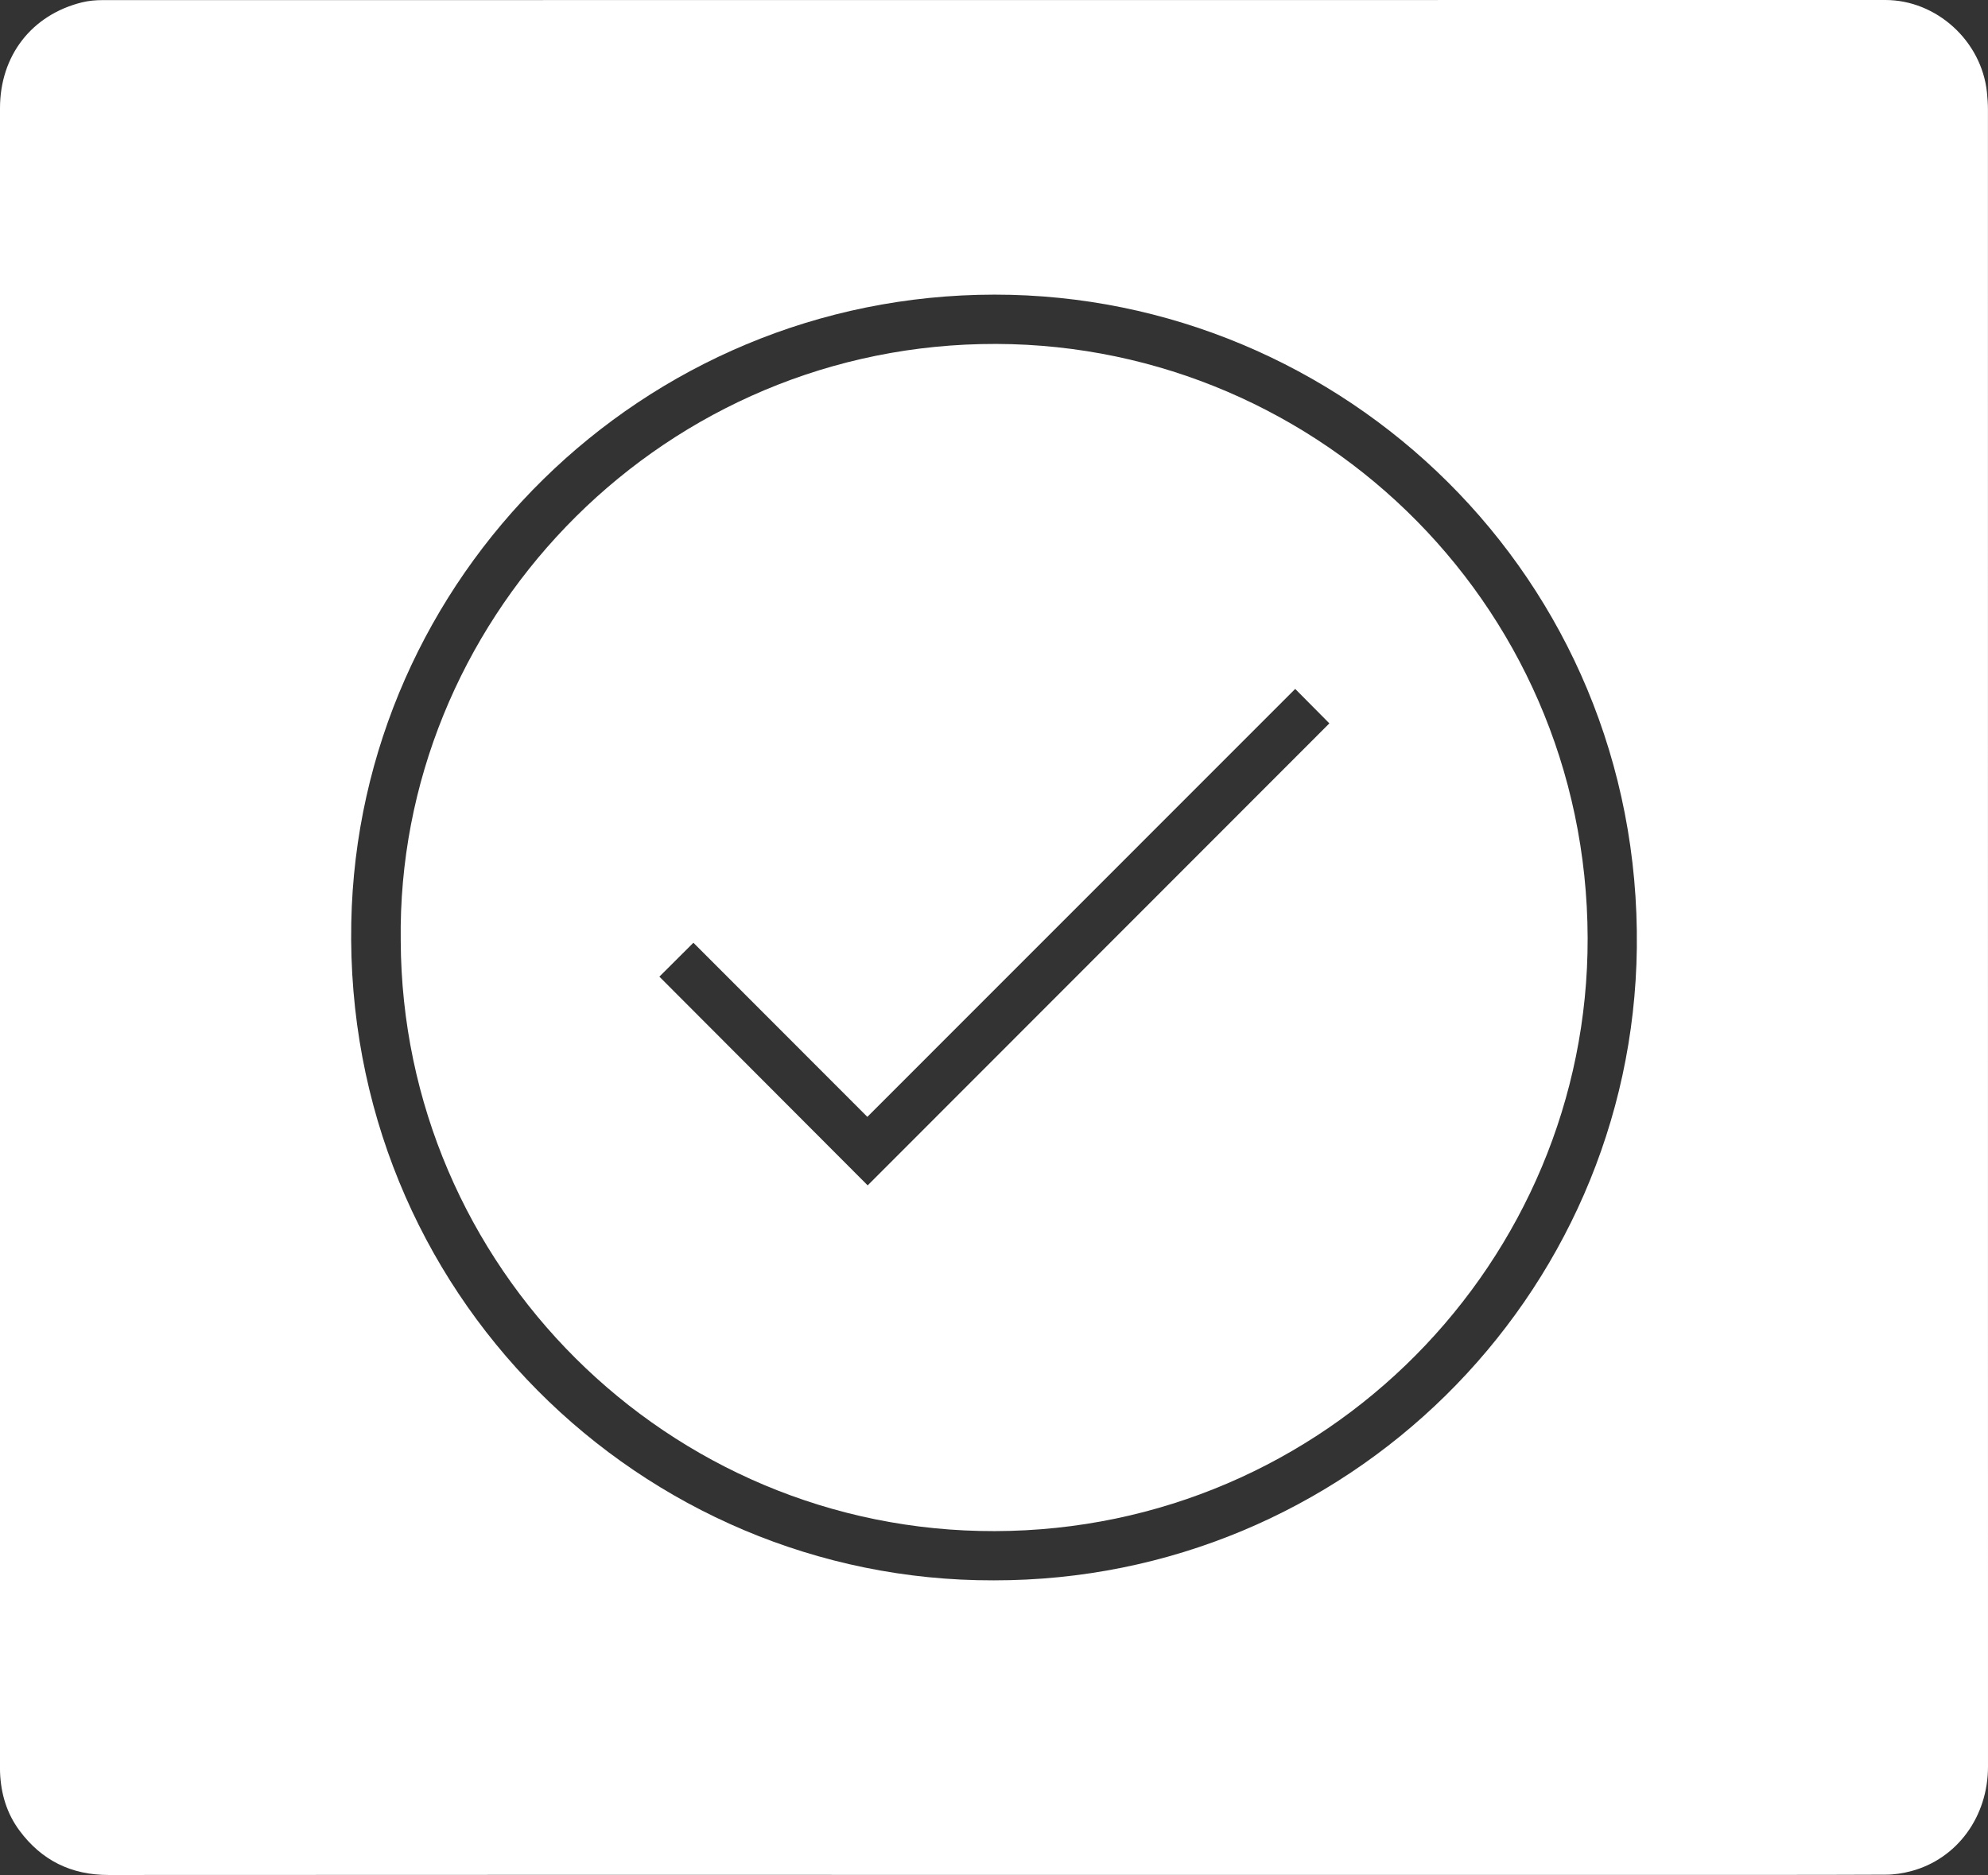
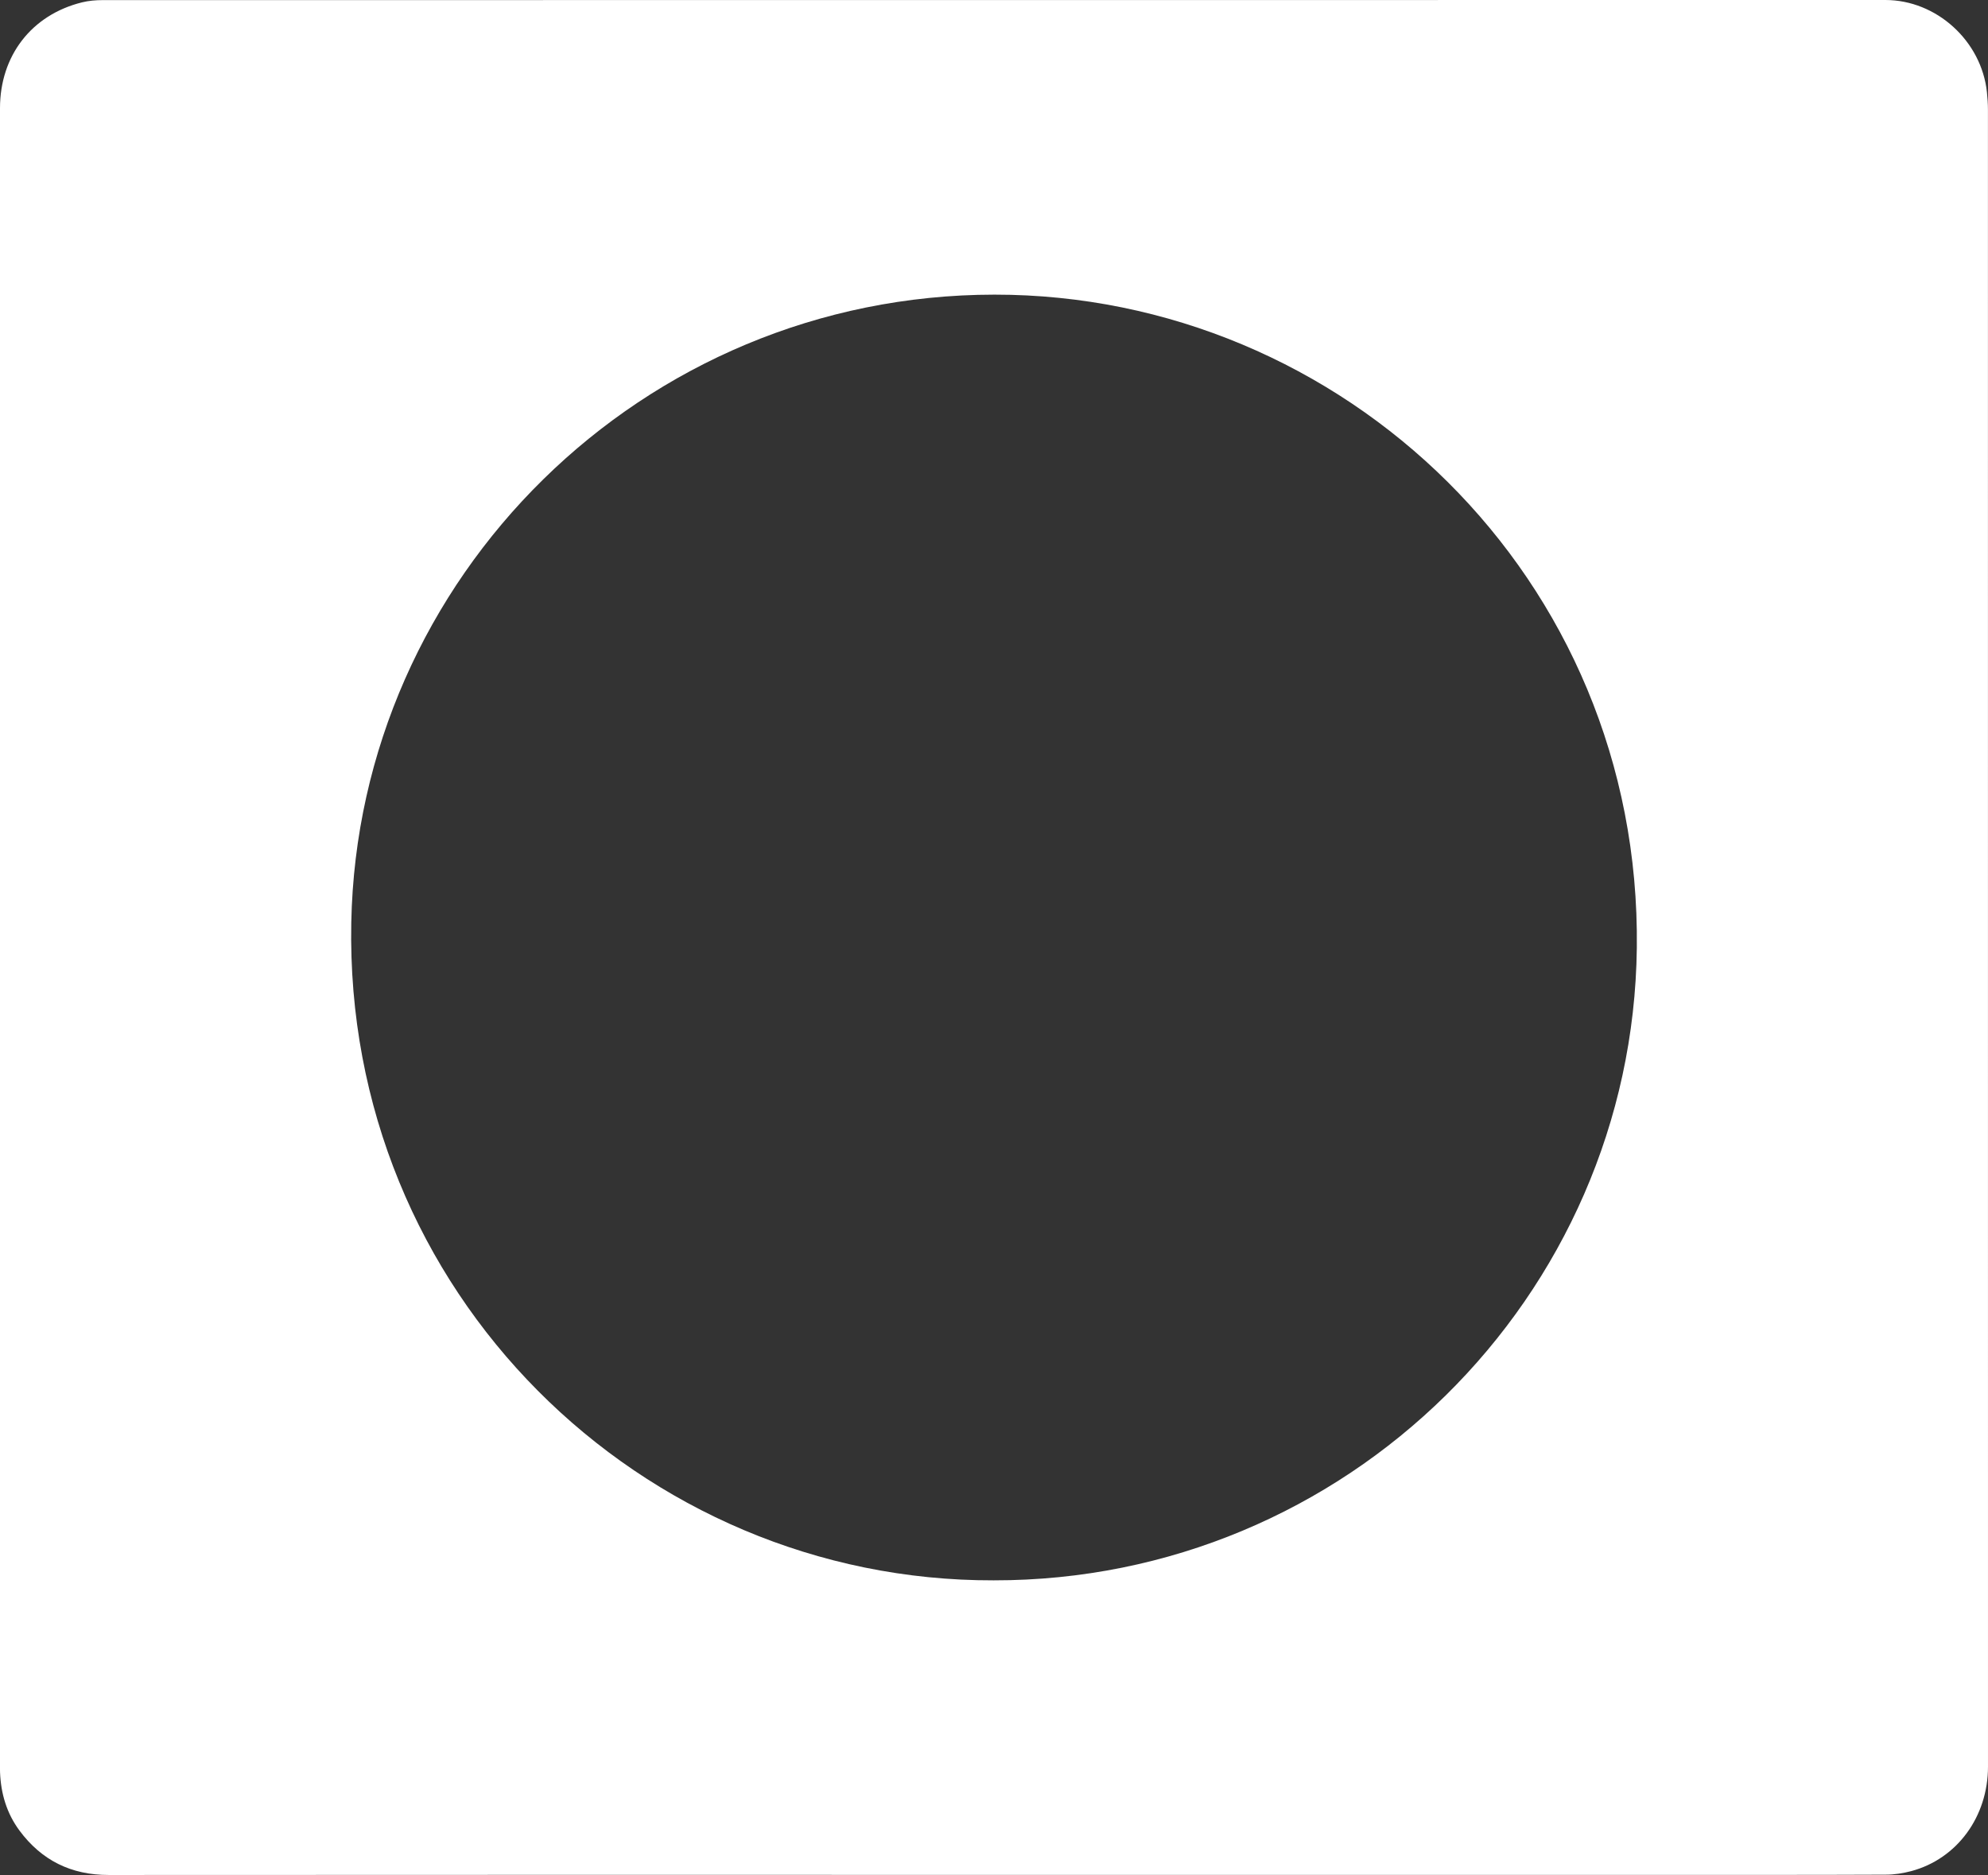
<svg xmlns="http://www.w3.org/2000/svg" id="Layer_1" viewBox="0 0 371.08 350">
  <rect x="0" y="0" width="371.08" height="350" fill="#333333" stroke="none" />
  <defs>
    <style> .cls-1 { fill: #fff; } </style>
  </defs>
-   <path class="cls-1" d="M183.1,64.23c-61.24,1.38-109.09,52.28-108.3,111.37.24,60.8,49.86,110.37,110.91,110.21,61.74-.15,110.78-50.43,110.64-110.7-.15-63.31-52.11-112.27-113.25-110.88ZM161.96,221.27c-12.96-12.99-25.95-26-38.88-38.96,2.03-2.02,4.17-4.15,6.35-6.33,10.73,10.74,21.58,21.6,32.47,32.5,26.69-26.7,53.3-53.31,79.86-79.88,2.2,2.21,4.33,4.36,6.38,6.43-28.67,28.7-57.44,57.49-86.18,86.24Z" />
  <path class="cls-1" d="M371.07,20.48c0-1.09-.08-2.19-.19-3.27C369.87,7.65,361.48,0,351.92,0,241.01,0,130.09,0,19.17.02c-1.29,0-2.61.11-3.86.42C5.89,2.77,0,10.41,0,20.2v309.29c0,.46-.01.92.01,1.38.16,3.96,1.25,7.63,3.62,10.83,4.13,5.57,9.65,8.31,16.66,8.3,55.08-.04,110.16-.02,165.23-.02h126.14c13.45,0,26.91.02,40.36-.04,1.58,0,3.2-.26,4.72-.66,8.58-2.29,14.34-10.17,14.34-19.52,0-103.09,0-206.19-.01-309.28ZM185.47,295c-65.67.17-121.24-53.64-119.9-122.79,1.24-64.34,54.27-117.17,120.05-117.21,64.93-.04,120.74,52.67,119.91,121.94-.78,65.23-54.29,118.15-120.06,118.06Z" />
</svg>